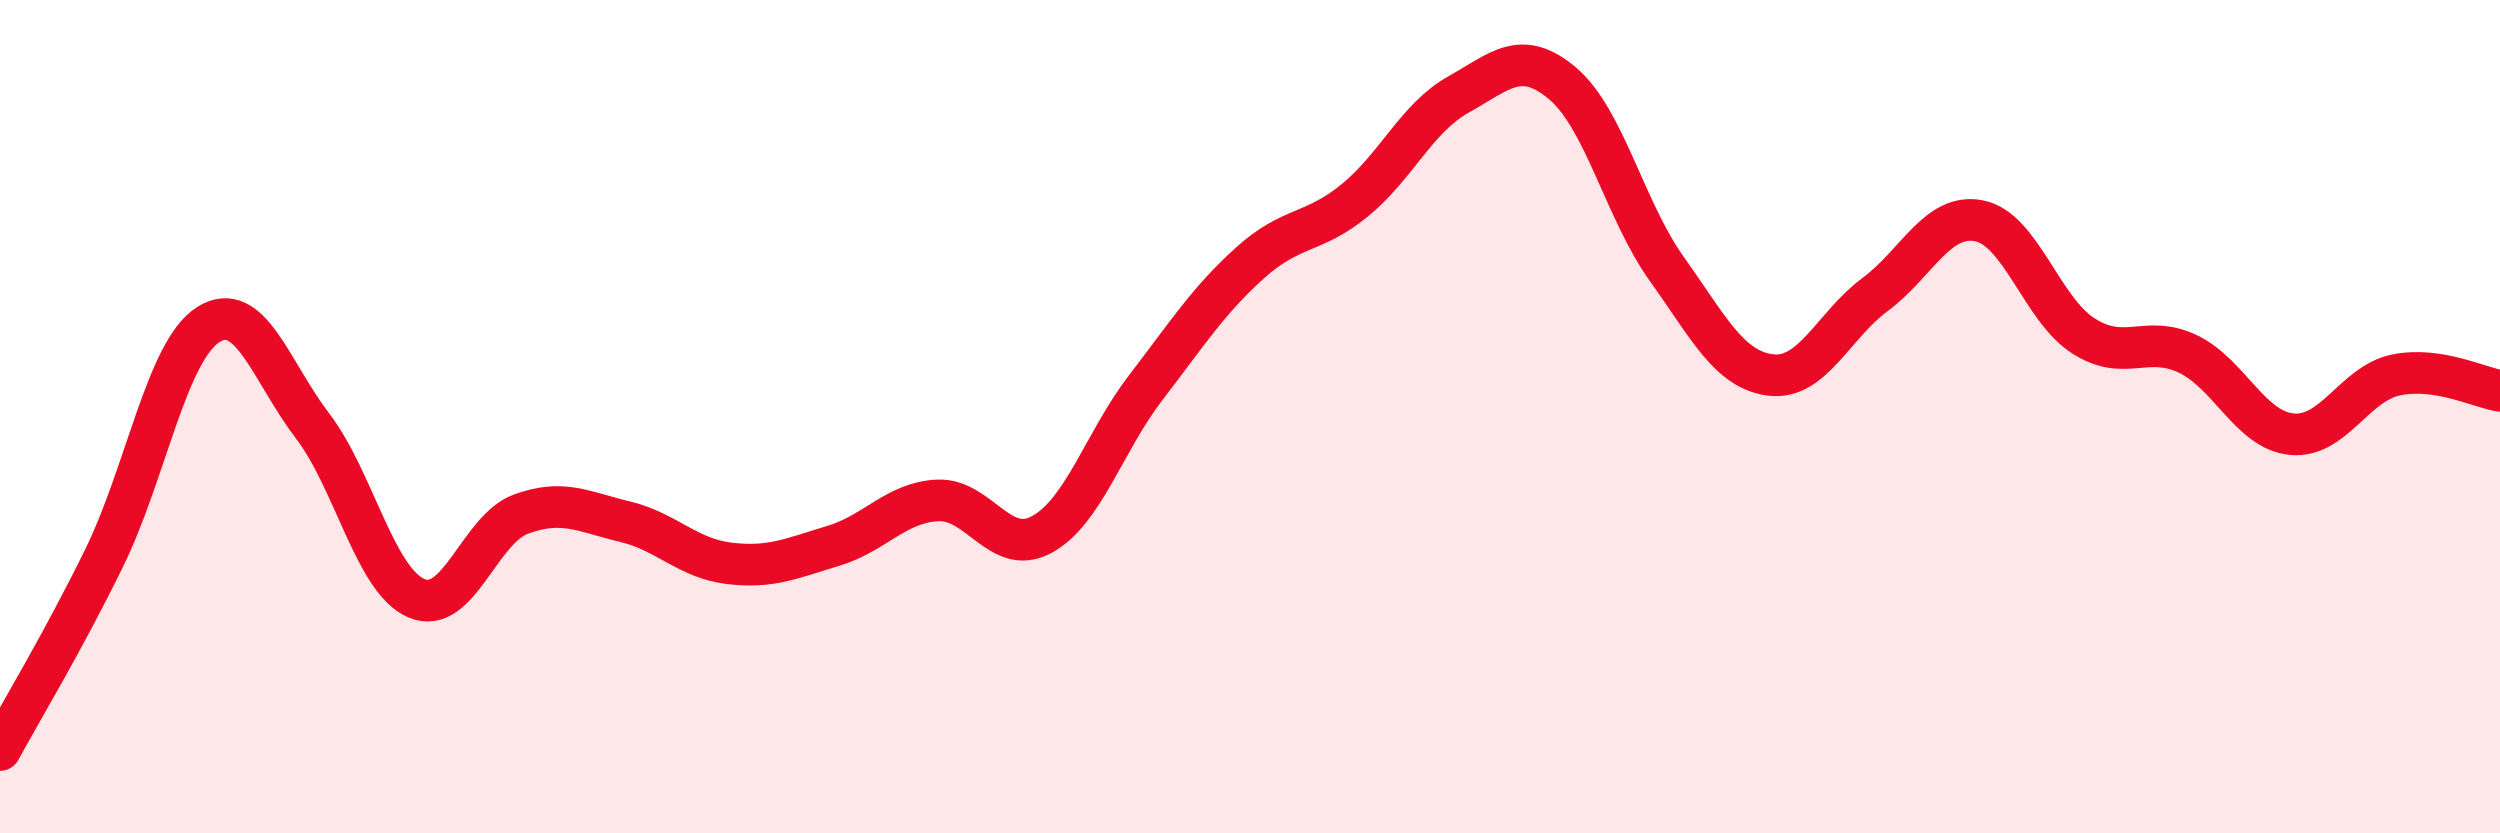
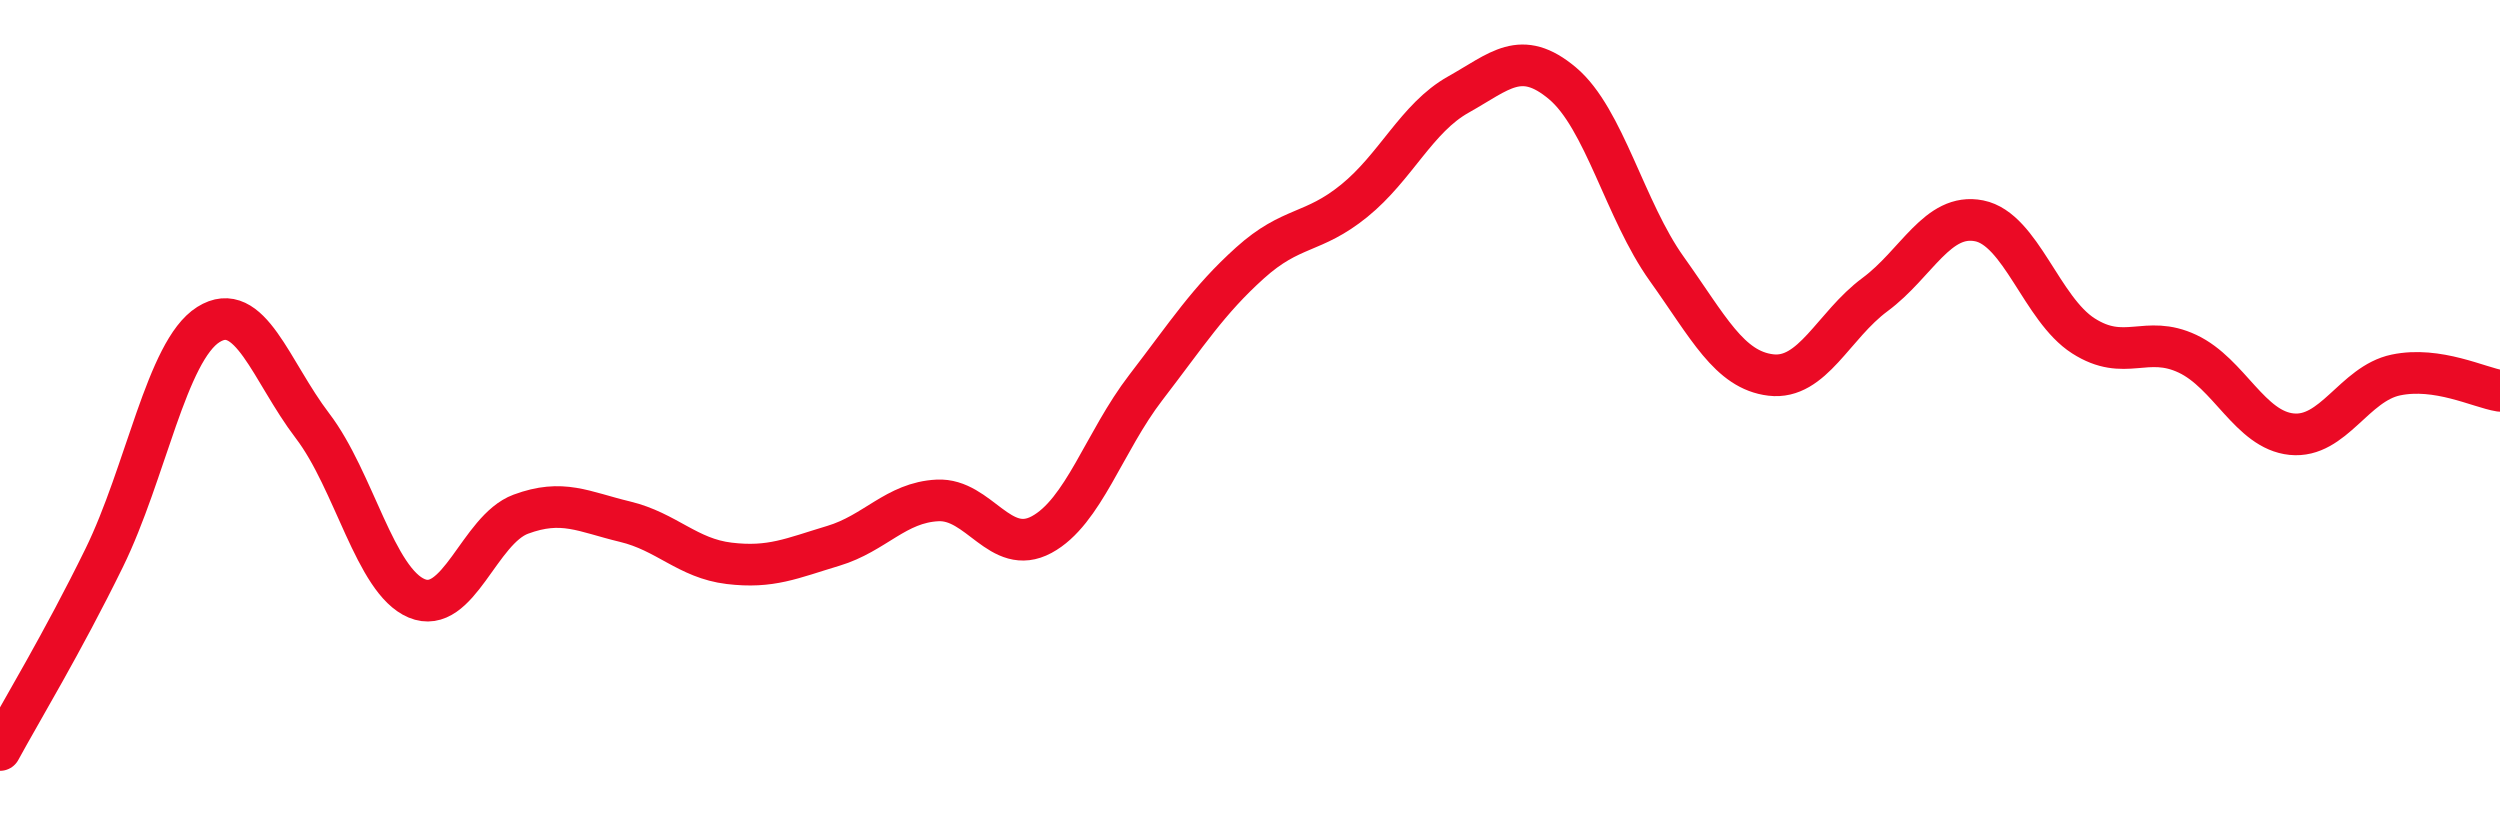
<svg xmlns="http://www.w3.org/2000/svg" width="60" height="20" viewBox="0 0 60 20">
-   <path d="M 0,18 C 0.5,17.08 1.5,15.43 2.5,13.39 C 3.5,11.35 4,8.42 5,7.79 C 6,7.16 6.5,8.91 7.5,10.22 C 8.5,11.53 9,13.94 10,14.36 C 11,14.78 11.5,12.71 12.5,12.34 C 13.5,11.97 14,12.28 15,12.52 C 16,12.76 16.5,13.4 17.5,13.52 C 18.5,13.64 19,13.4 20,13.1 C 21,12.8 21.5,12.06 22.5,12.01 C 23.5,11.96 24,13.37 25,12.83 C 26,12.29 26.5,10.6 27.5,9.3 C 28.5,8 29,7.21 30,6.31 C 31,5.41 31.5,5.63 32.5,4.82 C 33.5,4.01 34,2.83 35,2.27 C 36,1.71 36.5,1.16 37.5,2 C 38.5,2.84 39,5.05 40,6.45 C 41,7.85 41.5,8.88 42.5,9 C 43.5,9.12 44,7.81 45,7.07 C 46,6.33 46.5,5.1 47.5,5.3 C 48.5,5.5 49,7.42 50,8.06 C 51,8.7 51.5,8.02 52.5,8.49 C 53.5,8.96 54,10.32 55,10.42 C 56,10.52 56.5,9.21 57.5,9 C 58.5,8.79 59.5,9.3 60,9.38L60 20L0 20Z" fill="#EB0A25" opacity="0.1" stroke-linecap="round" stroke-linejoin="round" />
  <path d="M 0,18 C 0.5,17.08 1.5,15.43 2.5,13.39 C 3.5,11.35 4,8.42 5,7.79 C 6,7.16 6.5,8.91 7.5,10.22 C 8.5,11.53 9,13.94 10,14.36 C 11,14.78 11.5,12.71 12.5,12.34 C 13.5,11.97 14,12.28 15,12.52 C 16,12.76 16.5,13.4 17.5,13.52 C 18.5,13.64 19,13.4 20,13.1 C 21,12.8 21.5,12.06 22.5,12.01 C 23.5,11.96 24,13.37 25,12.83 C 26,12.29 26.5,10.6 27.5,9.3 C 28.5,8 29,7.21 30,6.31 C 31,5.41 31.5,5.63 32.5,4.82 C 33.5,4.01 34,2.83 35,2.27 C 36,1.71 36.5,1.16 37.5,2 C 38.5,2.84 39,5.05 40,6.45 C 41,7.85 41.5,8.88 42.5,9 C 43.5,9.12 44,7.81 45,7.07 C 46,6.33 46.5,5.1 47.5,5.3 C 48.5,5.5 49,7.42 50,8.06 C 51,8.7 51.5,8.02 52.5,8.49 C 53.5,8.96 54,10.32 55,10.42 C 56,10.52 56.5,9.21 57.5,9 C 58.5,8.79 59.5,9.3 60,9.38" stroke="#EB0A25" stroke-width="1" fill="none" stroke-linecap="round" stroke-linejoin="round" />
</svg>